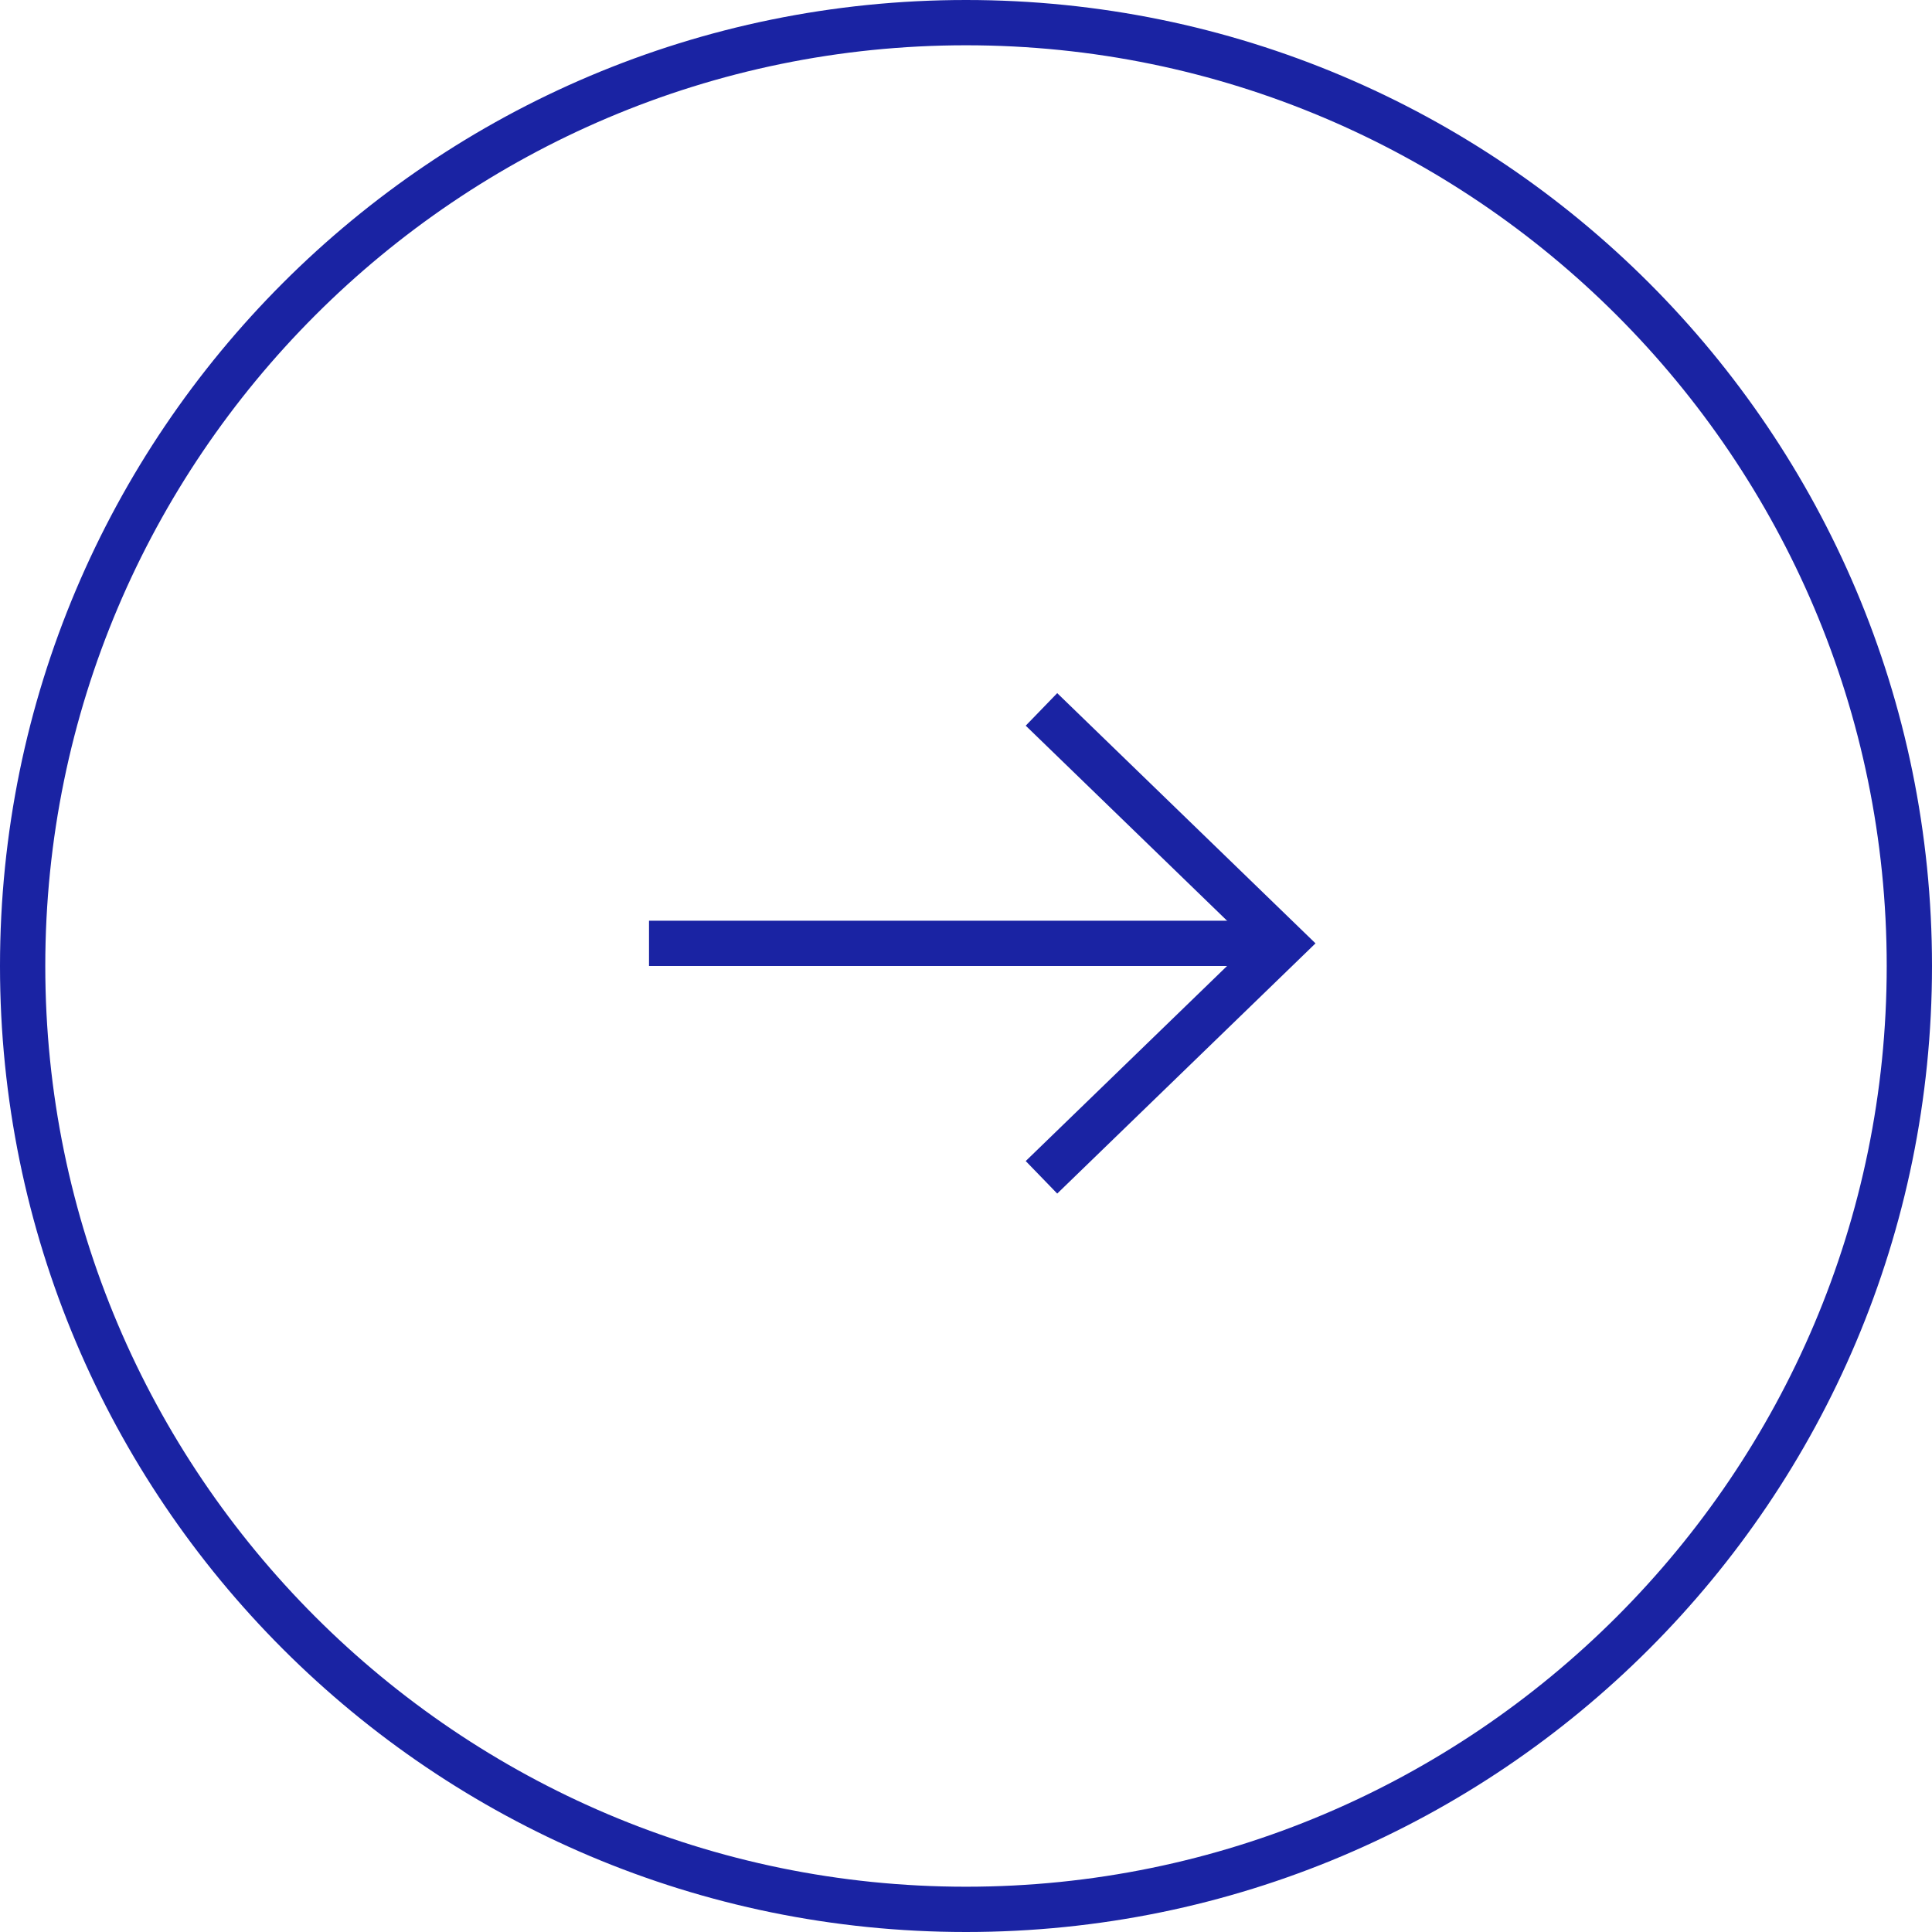
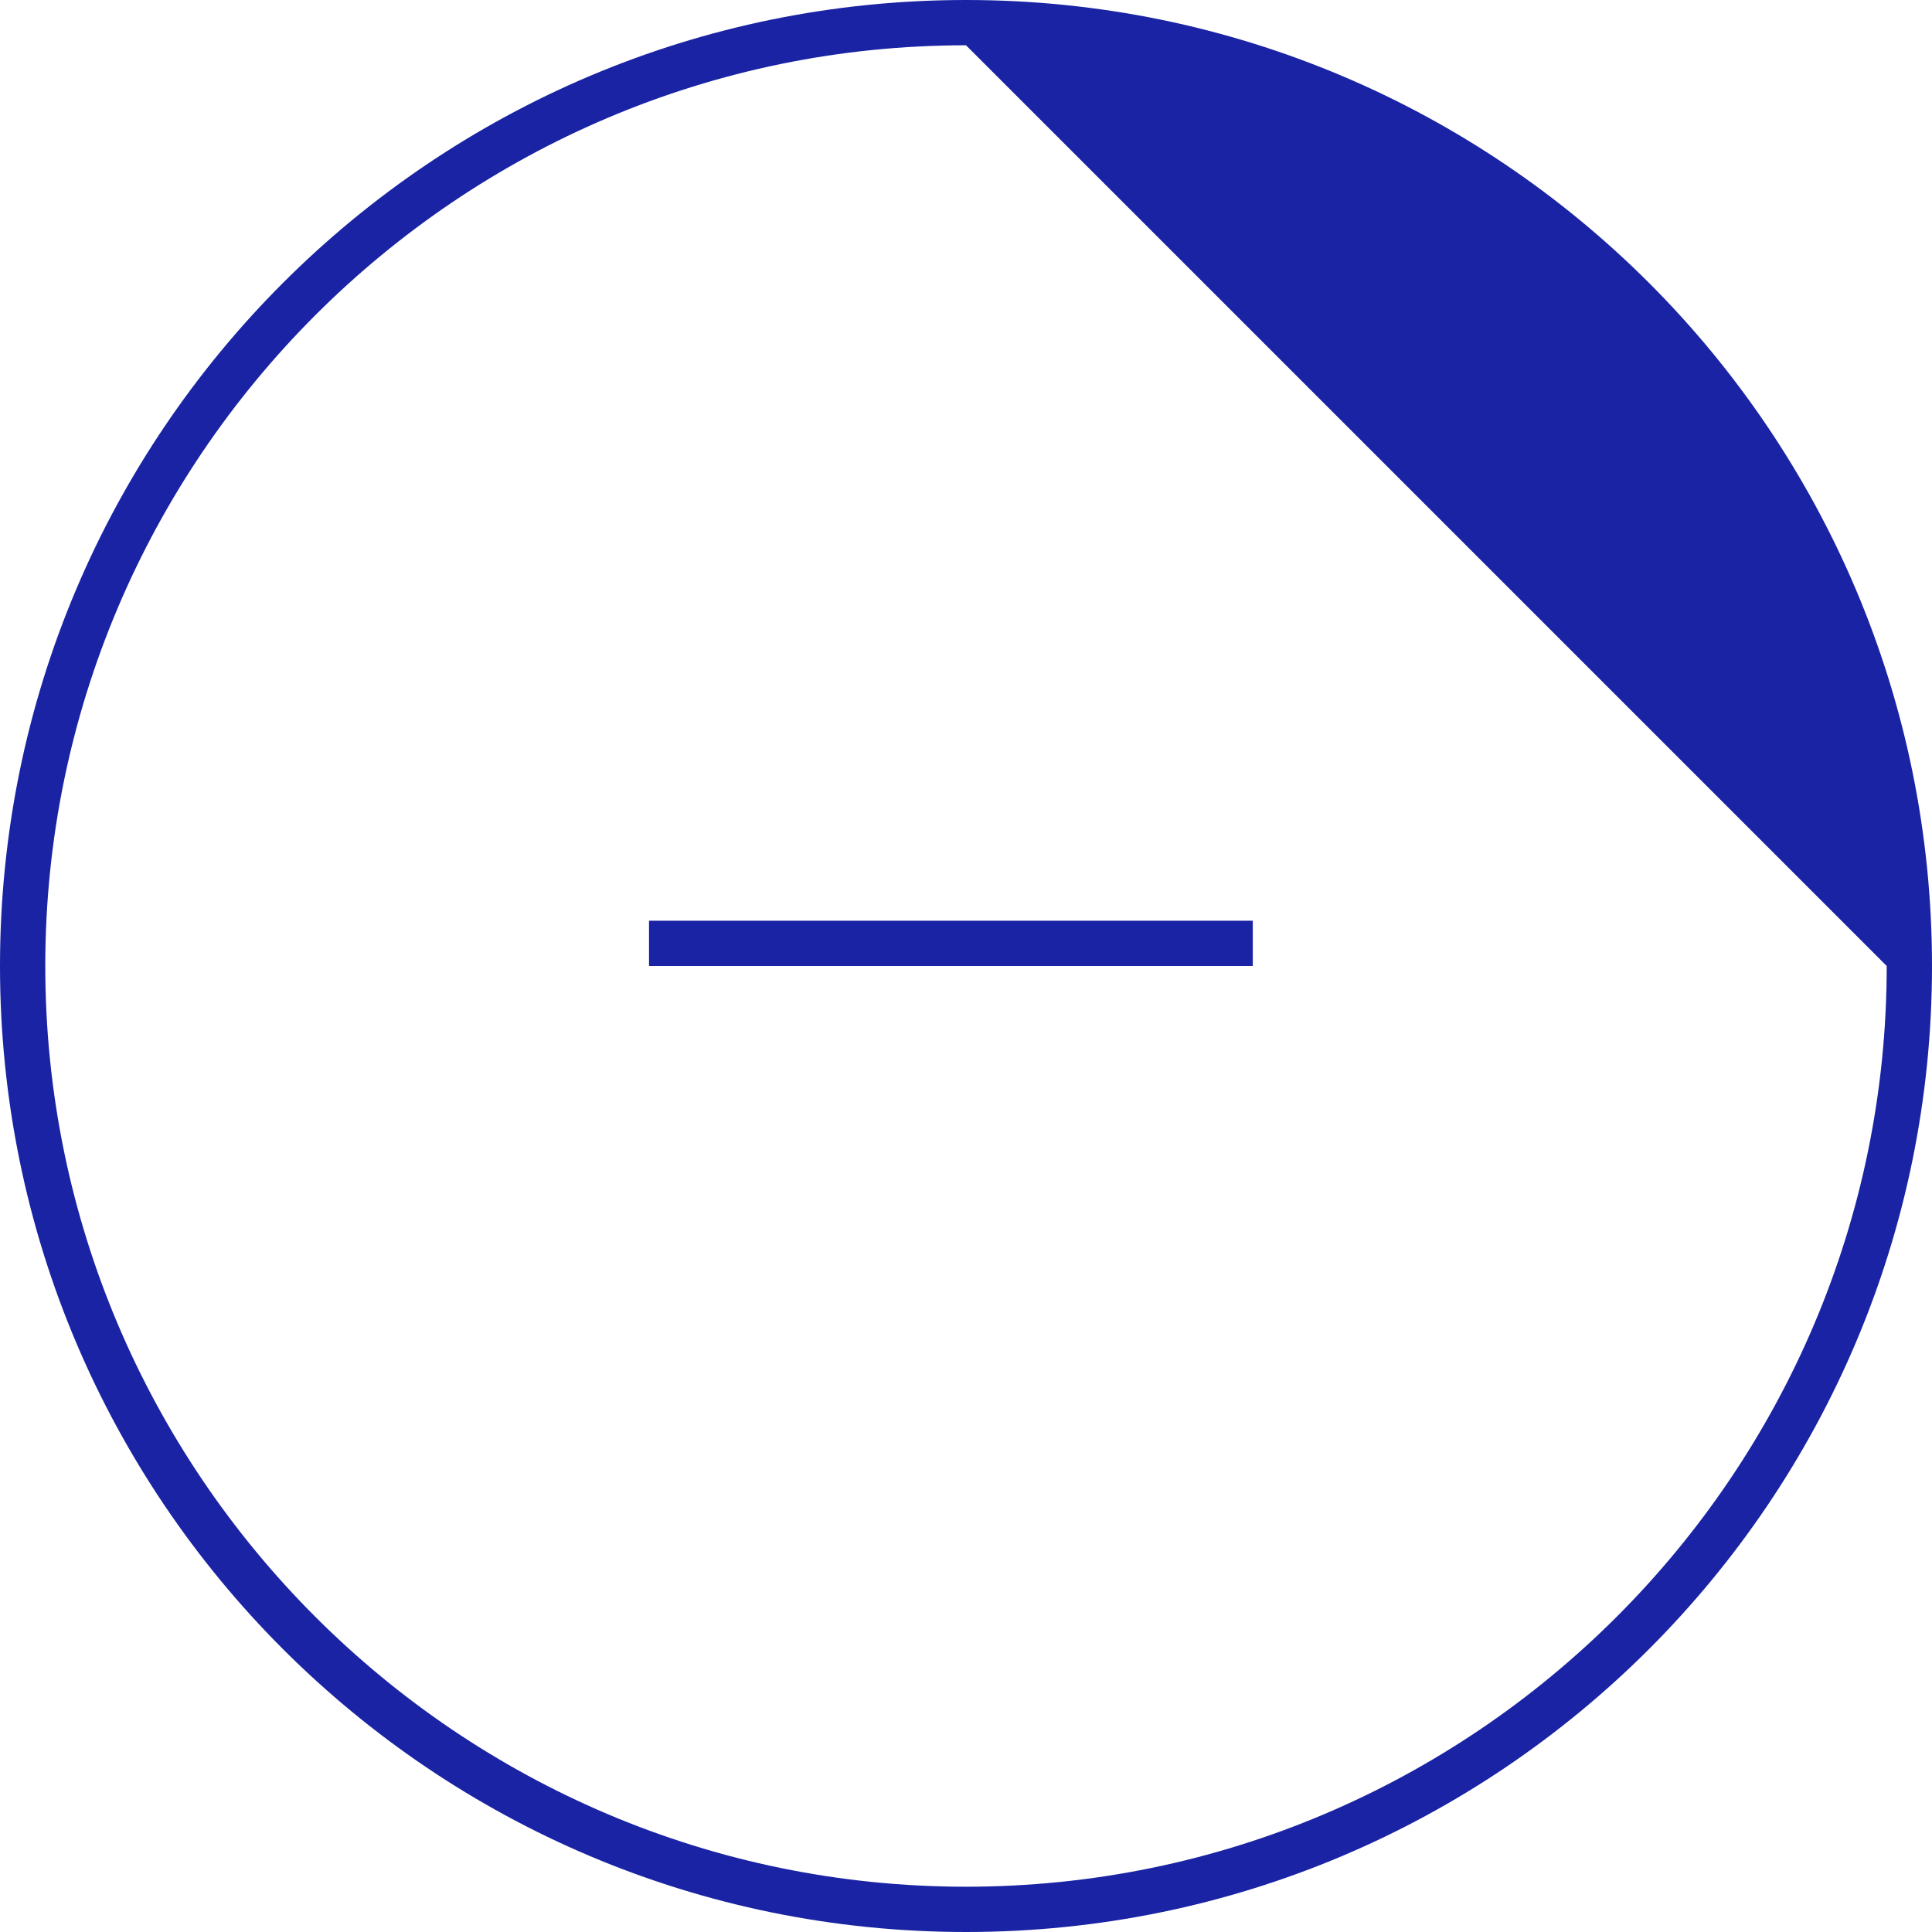
<svg xmlns="http://www.w3.org/2000/svg" version="1.1" id="Layer_1" x="0px" y="0px" width="128px" height="128px" viewBox="0 0 128 128" enable-background="new 0 0 128 128" xml:space="preserve">
  <g>
    <rect x="42.999" y="61" fill="#1a23a3" width="40.001" height="3" />
-     <polyline fill="none" stroke="#1a23a3" stroke-width="3" points="69,78 85,62.5 69,47  " />
    <g>
-       <path fill="#1a23a3" d="M64,0c35.346,0,64,28.654,64,64c0,35.346-28.654,64-64,64C28.653,128,0,99.347,0,64    C0,28.654,28.653,0,64,0 M64,3C30.364,3,3,30.365,3,64c0,33.635,27.364,61,61,61c33.635,0,61-27.365,61-61    C125,30.365,97.635,3,64,3L64,3z" />
+       <path fill="#1a23a3" d="M64,0c35.346,0,64,28.654,64,64c0,35.346-28.654,64-64,64C28.653,128,0,99.347,0,64    C0,28.654,28.653,0,64,0 M64,3C30.364,3,3,30.365,3,64c0,33.635,27.364,61,61,61c33.635,0,61-27.365,61-61    L64,3z" />
    </g>
  </g>
</svg>